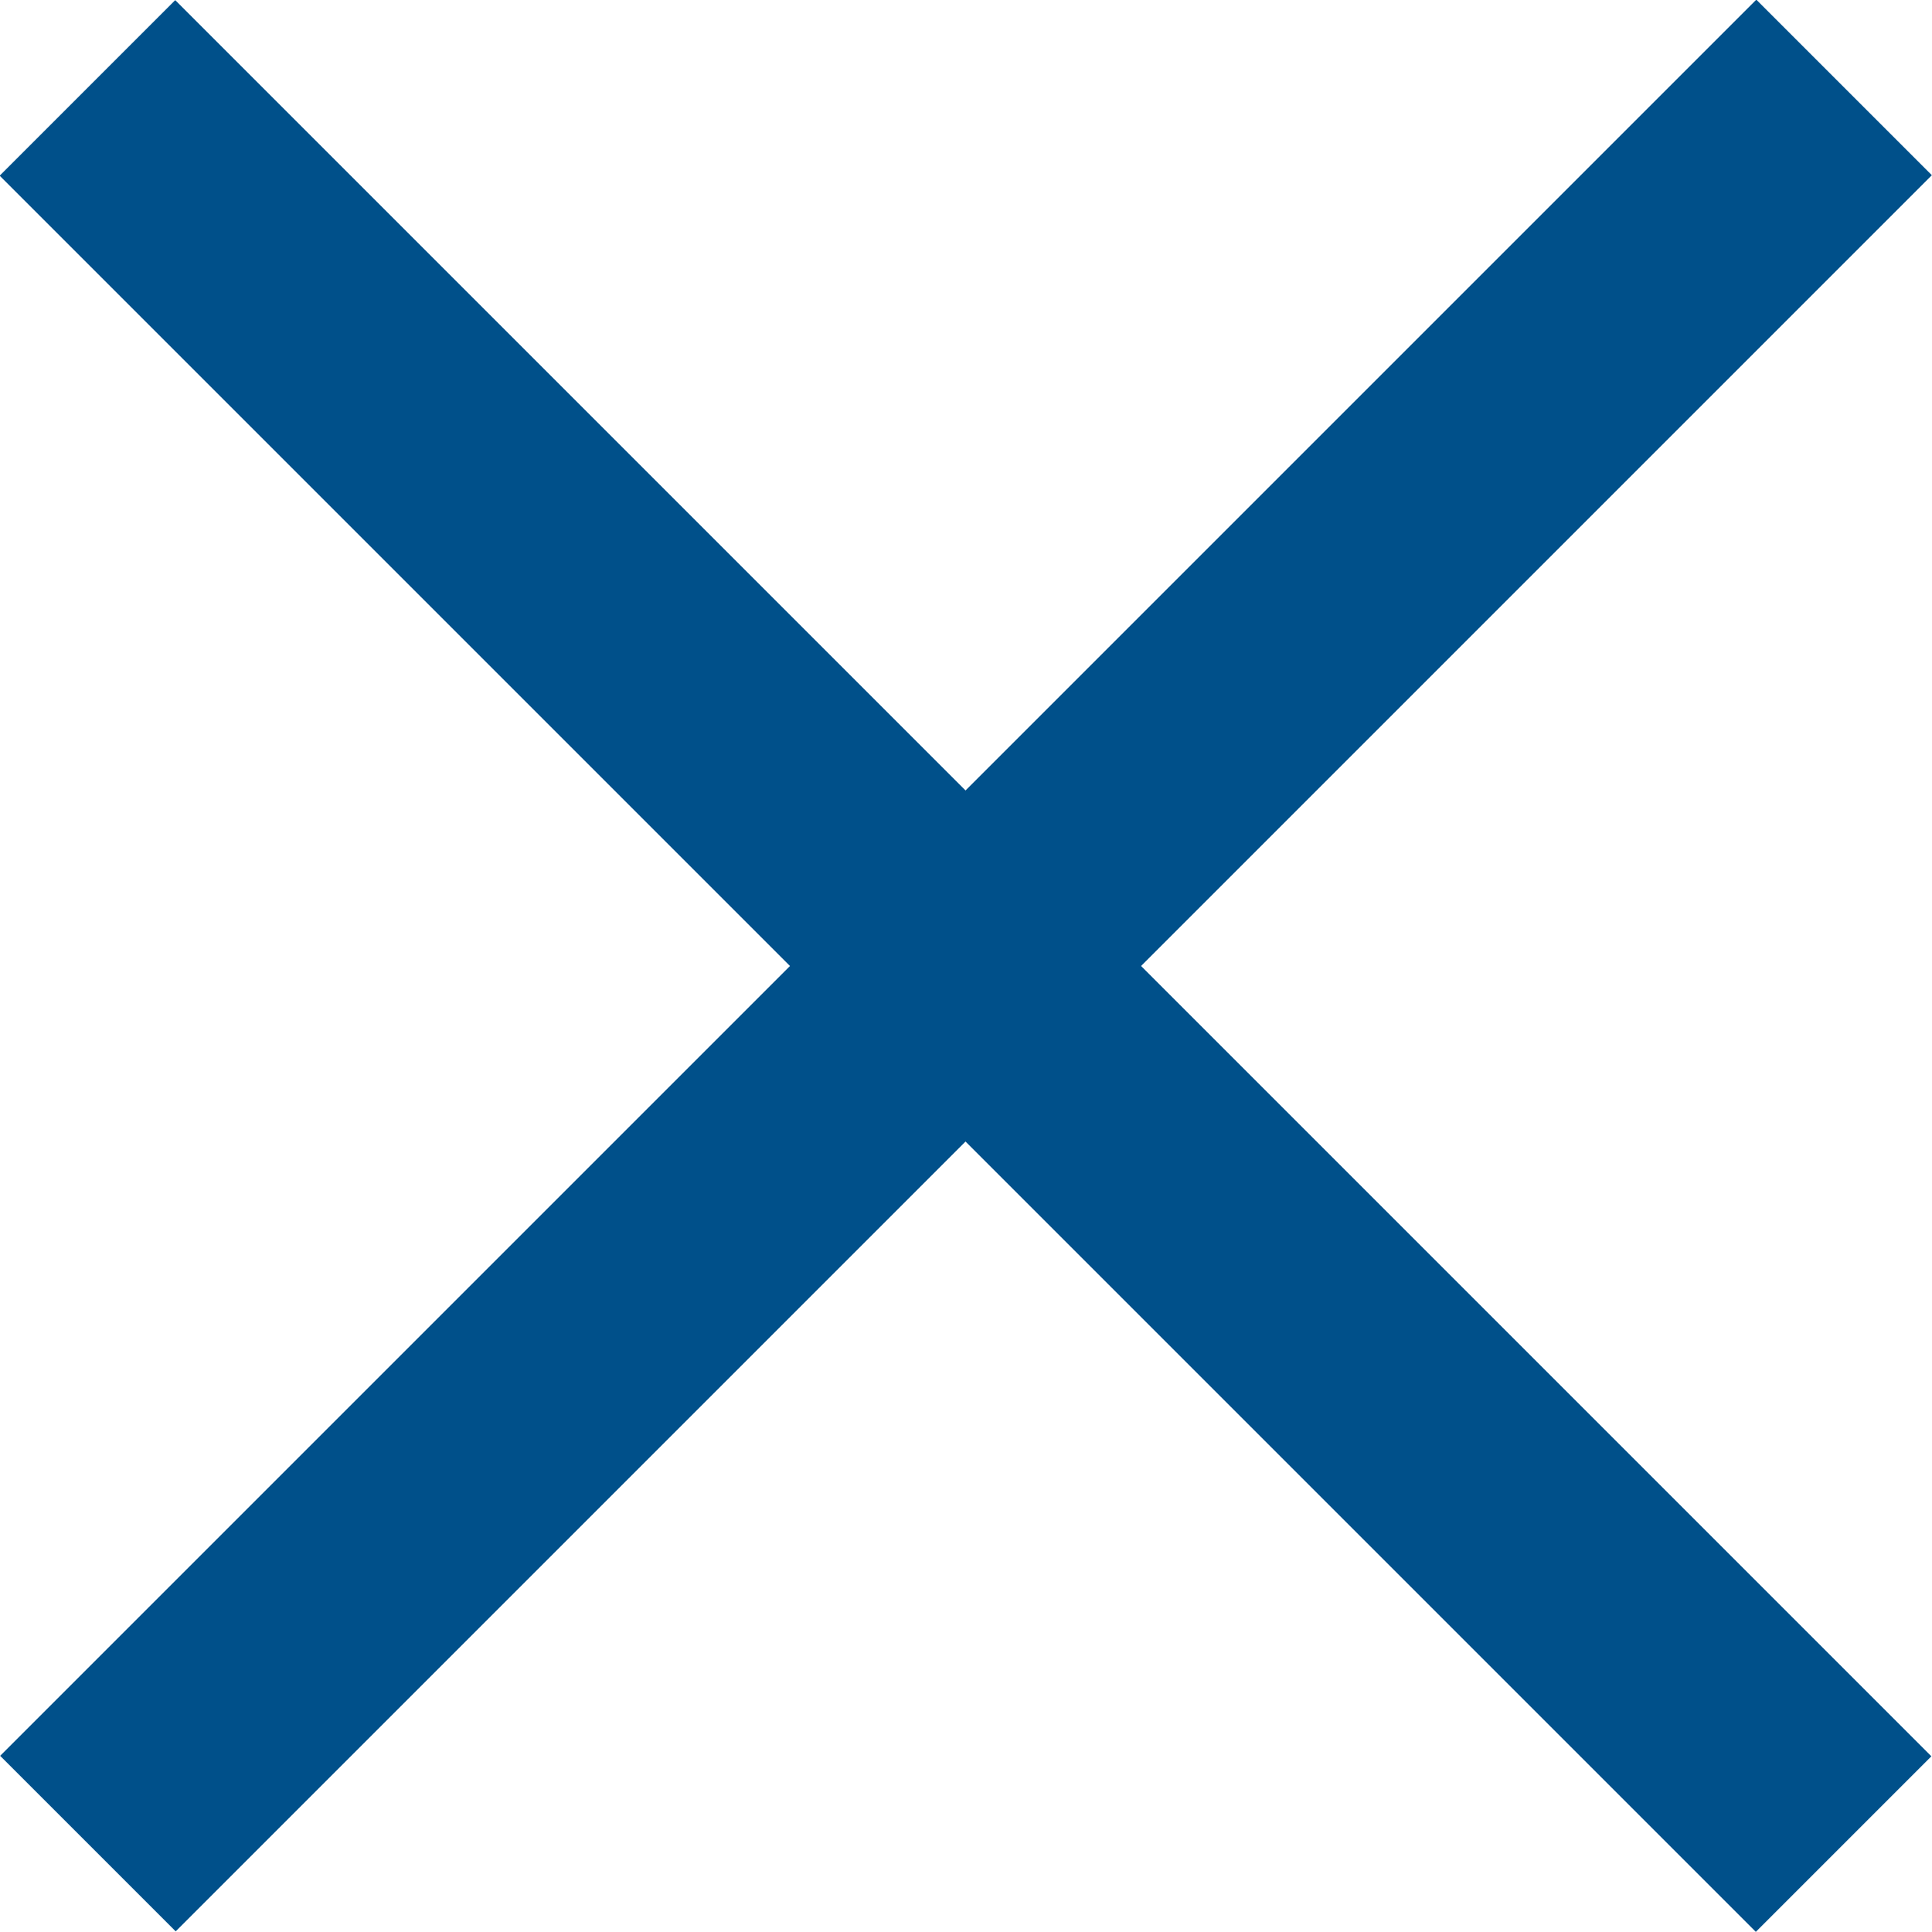
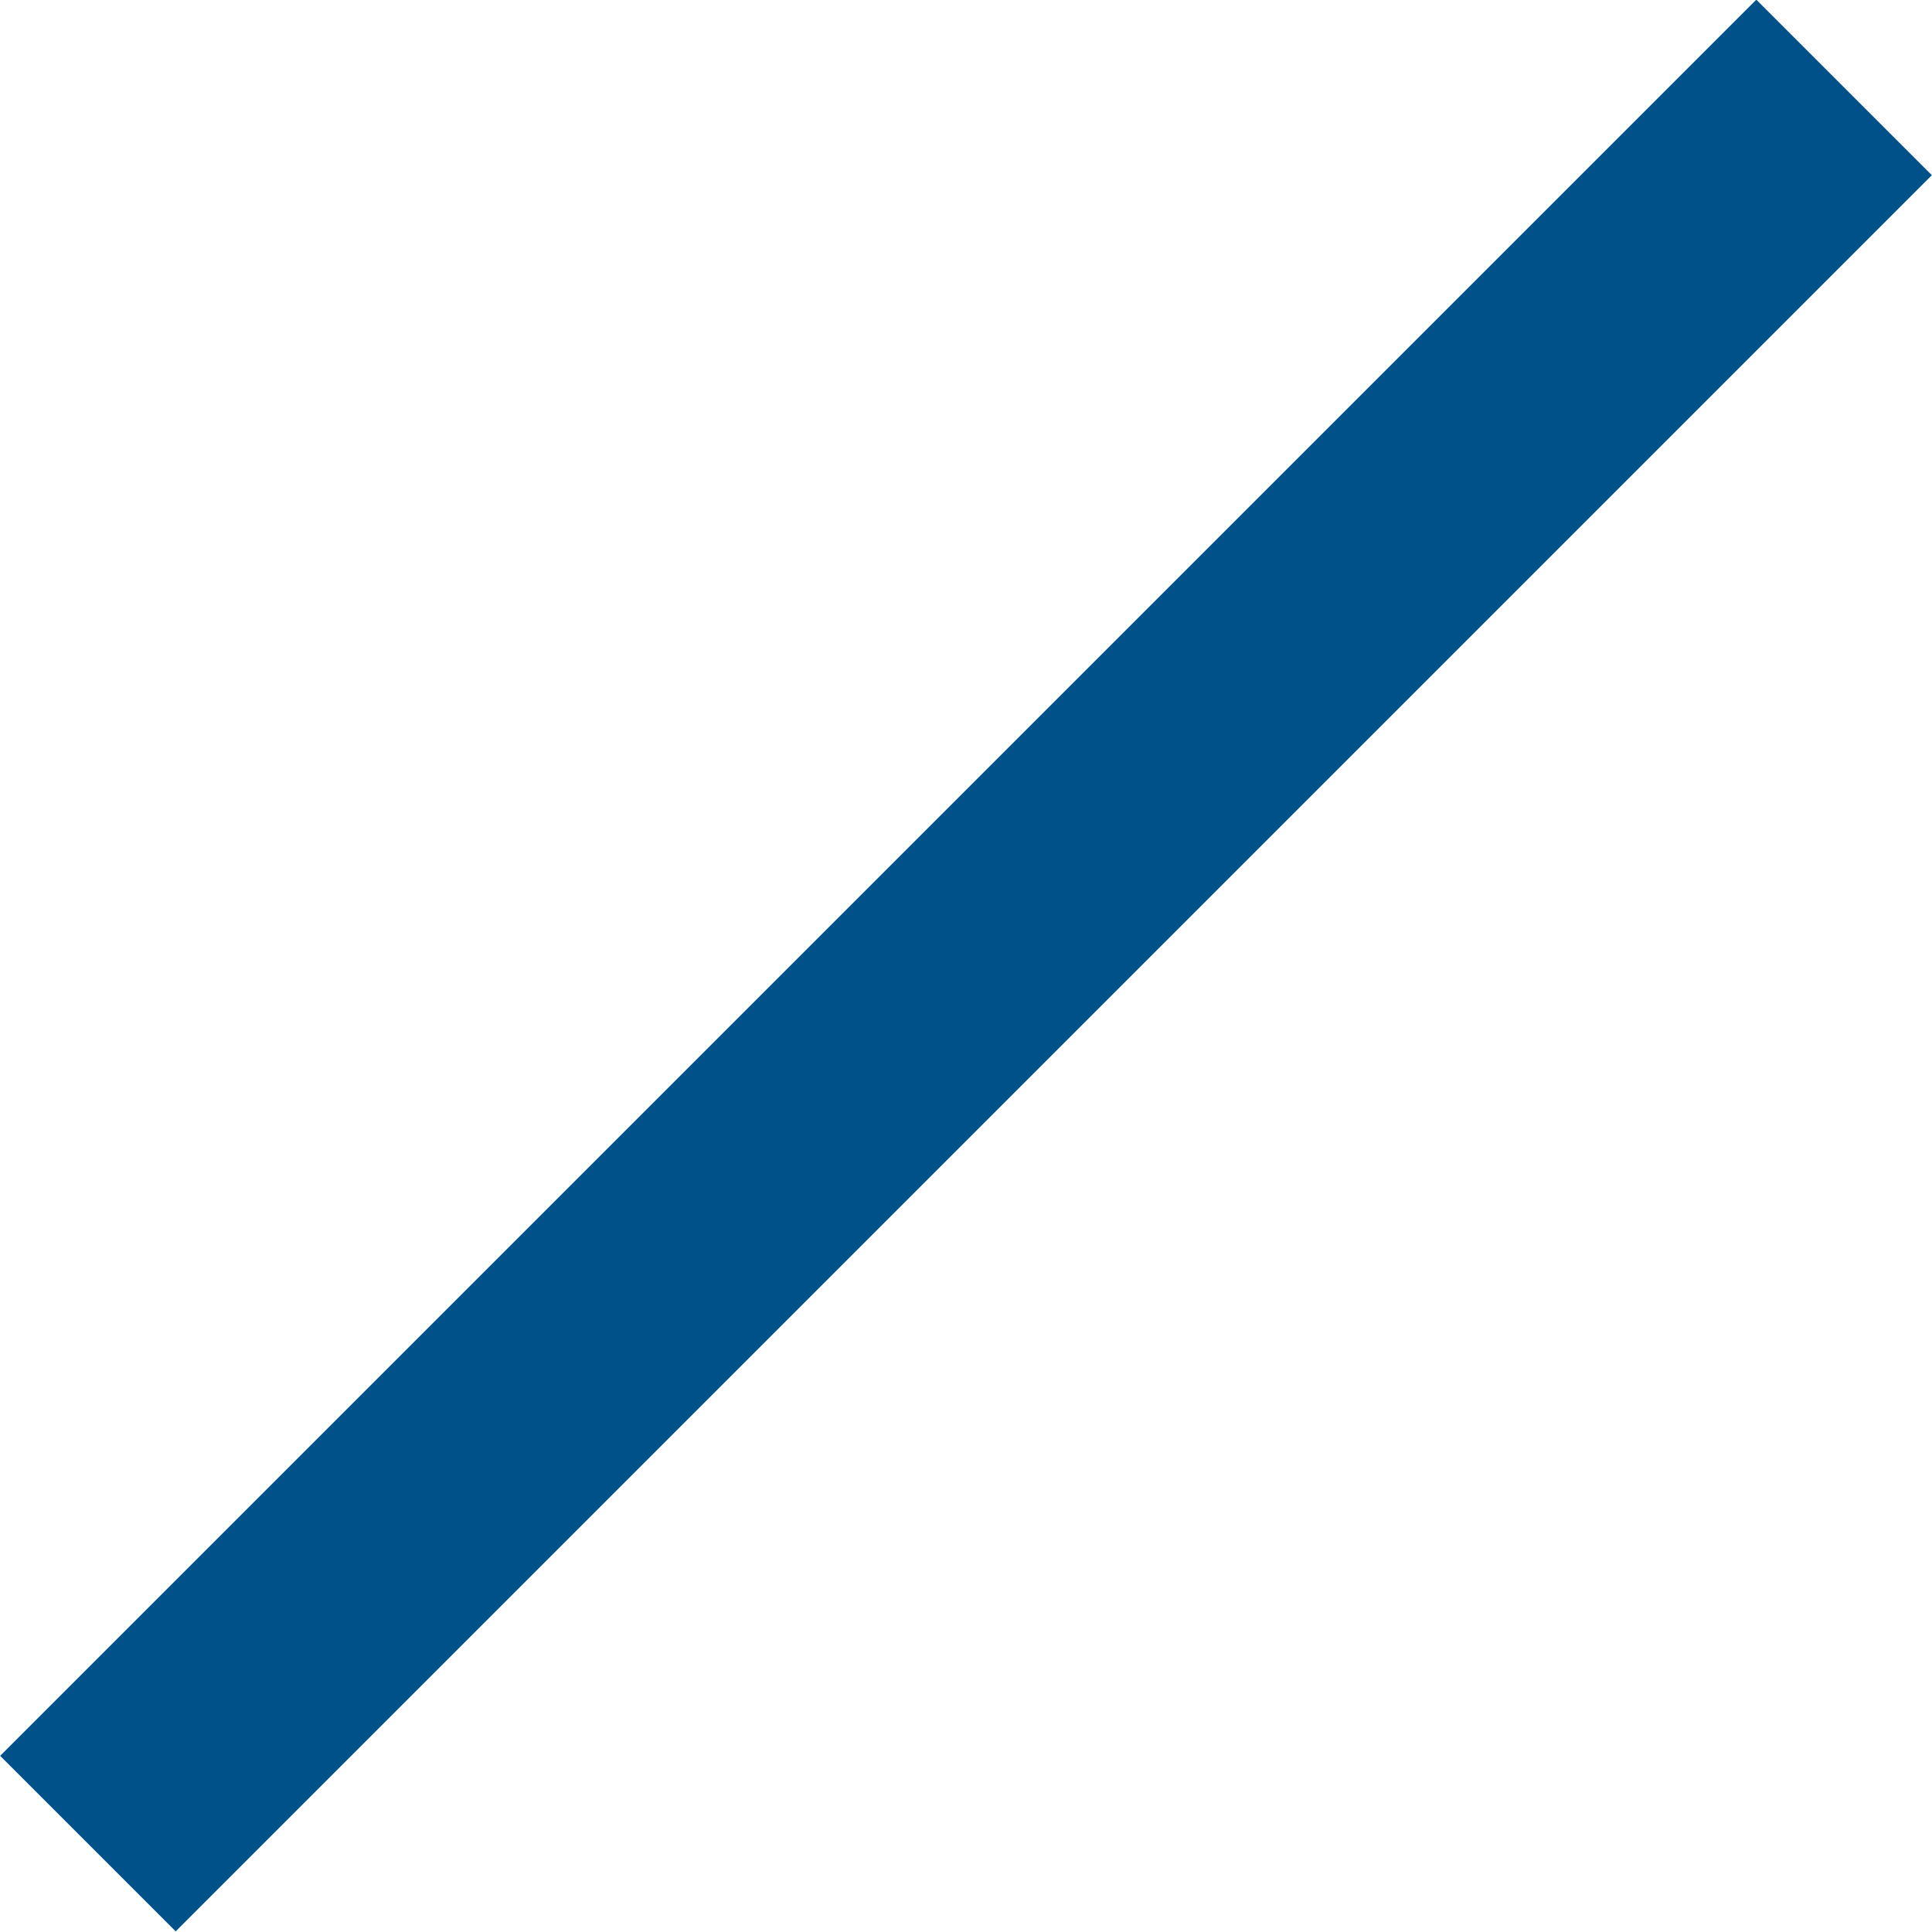
<svg xmlns="http://www.w3.org/2000/svg" id="_Слой_1" data-name="Слой 1" viewBox="0 0 20 20">
  <defs>
    <style> .cls-1 { fill: #00508a; } </style>
  </defs>
  <rect class="cls-1" x="8.71" y="-2.86" width="2.57" height="25.71" transform="translate(10 -4.14) rotate(45)" />
-   <rect class="cls-1" x="8.71" y="-2.86" width="2.57" height="25.71" transform="translate(-4.14 10) rotate(-45)" />
</svg>